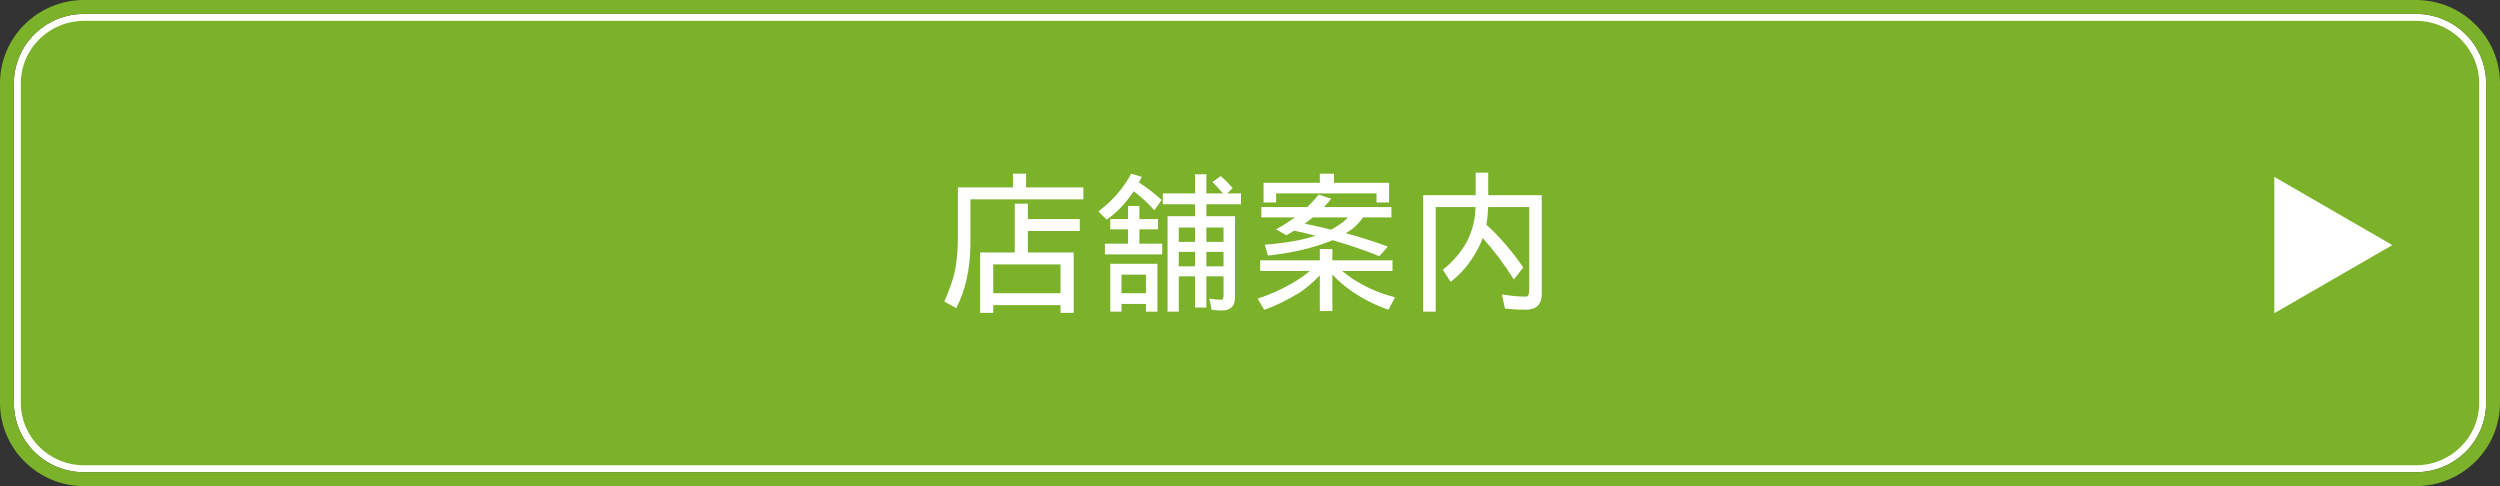
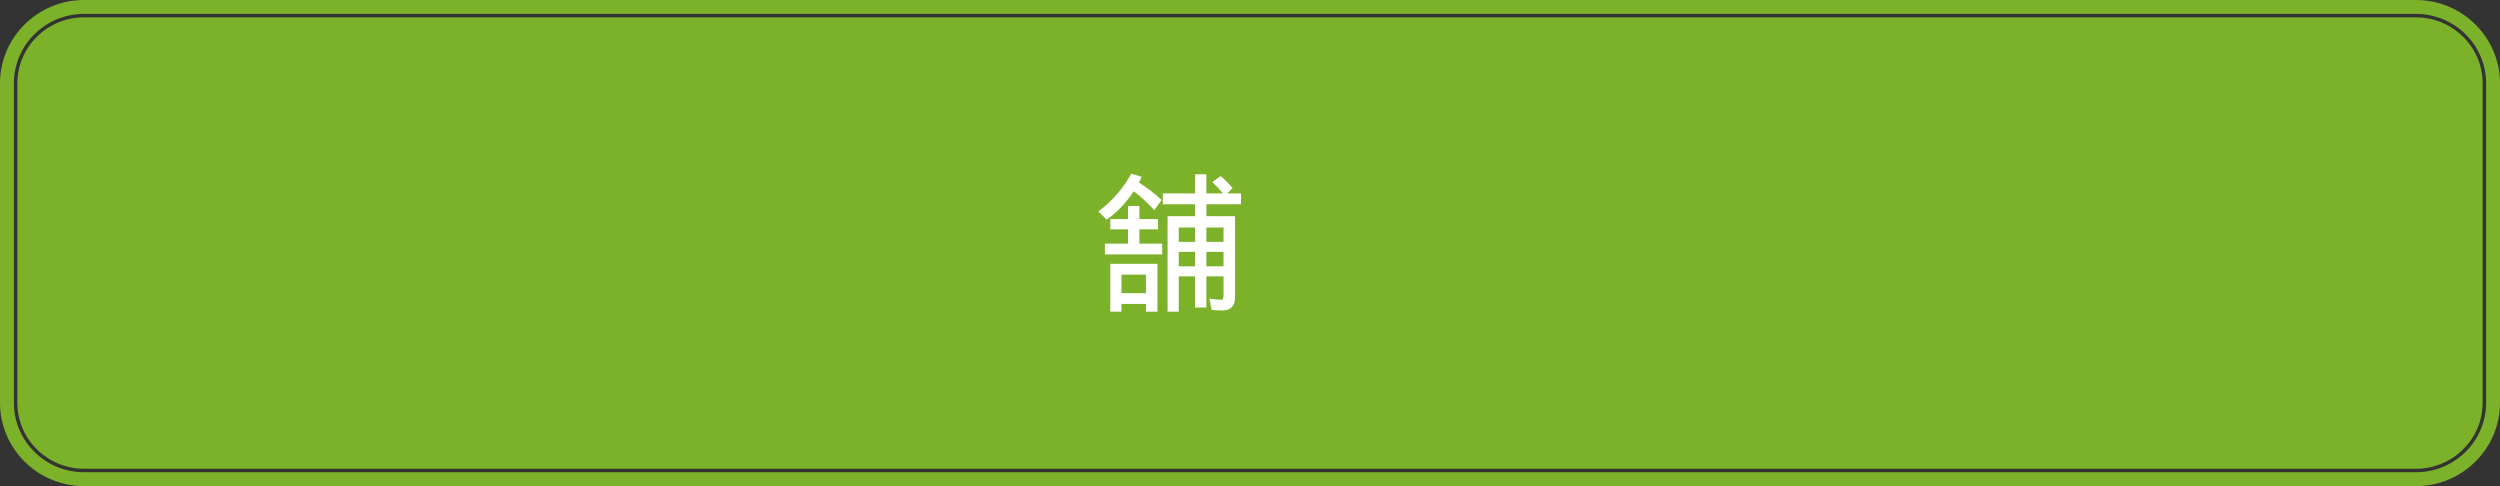
<svg xmlns="http://www.w3.org/2000/svg" version="1.1" x="0px" y="0px" width="360px" height="70px" viewBox="0 0 360 70" enable-background="new 0 0 360 70" xml:space="preserve">
  <rect x="0" y="0" width="360" height="70" fill="#333333" stroke="none" />
  <g id="layer4">
    <g>
      <path fill="#7CB229" d="M12.108,67.5C6.811,67.5,2.5,63.238,2.5,58V12c0-5.238,4.311-9.5,9.608-9.5h335.783    c5.298,0,9.608,4.262,9.608,9.5v46c0,5.238-4.311,9.5-9.608,9.5H12.108z" />
-       <path fill="#FFFFFF" d="M347.892,3C352.914,3,357,7.038,357,12v46c0,4.962-4.086,9-9.108,9H12.108C7.086,67,3,62.962,3,58V12    c0-4.962,4.086-9,9.108-9H347.892 M347.892,2H12.108C6.525,2,2,6.477,2,12v46c0,5.523,4.525,10,10.108,10h335.783    C353.474,68,358,63.523,358,58V12C358,6.477,353.474,2,347.892,2L347.892,2z" />
      <path fill="#7CB229" d="M347.892,2C353.474,2,358,6.477,358,12v46c0,5.523-4.526,10-10.108,10H12.108C6.525,68,2,63.523,2,58V12    C2,6.477,6.525,2,12.108,2H347.892 M347.892,0H12.108C5.432,0,0,5.383,0,12v46c0,6.617,5.432,12,12.108,12h335.783    C354.568,70,360,64.617,360,58V12C360,5.383,354.568,0,347.892,0L347.892,0z" />
    </g>
    <g>
-       <path fill="#FFFFFF" d="M145.863,25.01h1.891v1.977h8.25v1.719H139.74v6.359c0,1.791-0.188,3.523-0.559,5.199    c-0.287,1.347-0.781,2.714-1.482,4.104l-1.719-0.945c0.758-1.719,1.273-3.201,1.547-4.447c0.271-1.532,0.408-3.072,0.408-4.619    v-7.369h7.928V25.01z M146.121,29.328h1.891v2.213h7.477v1.719h-7.477v3.094h6.596v8.701h-1.891v-1.117h-9.689v1.117h-1.891    v-8.701h4.984V29.328z M143.027,42.219h9.689v-4.146h-9.689V42.219z" />
      <path fill="#FFFFFF" d="M162.889,25.01l1.525,0.451c-0.129,0.272-0.266,0.544-0.408,0.816c1.146,0.73,2.234,1.568,3.266,2.514    l-1.053,1.482c-0.945-1.06-1.934-1.969-2.965-2.729c-0.287,0.43-0.595,0.853-0.924,1.268c-0.803,1.046-1.791,1.984-2.965,2.814    l-1.203-1.182c1.103-0.831,2.012-1.676,2.729-2.535C161.692,26.994,162.358,26.027,162.889,25.01z M159.881,31.541h2.557V29.65    h1.633v1.891h2.686v1.482h-2.686v2.063h3.287v1.547h-8.25v-1.547h3.33v-2.063h-2.557V31.541z M166.67,37.986v6.896h-1.654v-1.117    h-3.523v1.117h-1.611v-6.896H166.67z M161.492,42.219h3.523v-2.664h-3.523V42.219z M167.443,27.846h4.641v-2.75h1.633v2.75h2.385    c-0.459-0.559-0.967-1.103-1.525-1.633l1.203-0.859c0.572,0.487,1.146,1.06,1.719,1.719l-0.773,0.773h1.977v1.568h-4.984v1.719    h4.125V42.82c0,1.26-0.631,1.891-1.891,1.891c-0.43,0-0.924-0.036-1.482-0.107l-0.322-1.611c0.658,0.114,1.26,0.172,1.805,0.172    c0.157,0,0.236-0.258,0.236-0.773v-2.6h-2.471v4.49h-1.633v-4.49h-2.342v5.092h-1.611v-13.75h3.953v-1.719h-4.641V27.846z     M169.742,34.828h2.342v-2.063h-2.342V34.828z M169.742,38.352h2.342v-2.084h-2.342V38.352z M173.717,32.766v2.063h2.471v-2.063    H173.717z M173.717,36.268v2.084h2.471v-2.084H173.717z" />
-       <path fill="#FFFFFF" d="M181.461,37.492h8.594v-1.633h1.805v1.633h8.658v1.525h-7.24c0.859,0.73,1.819,1.382,2.879,1.955    c1.332,0.745,2.908,1.361,4.727,1.848l-0.945,1.783c-1.775-0.616-3.43-1.433-4.963-2.449c-1.146-0.745-2.184-1.618-3.115-2.621    v5.264h-1.805v-5.156c-0.916,0.974-1.897,1.812-2.943,2.514c-1.962,1.174-3.652,1.991-5.07,2.449l-0.945-1.611    c1.504-0.458,3.08-1.146,4.727-2.063c1.117-0.63,2.049-1.268,2.793-1.912h-7.154V37.492z M181.633,29.822h6.596    c0.616-0.573,1.168-1.174,1.654-1.805l1.805,0.602c-0.344,0.43-0.694,0.831-1.053,1.203h9.732v1.482h-4.104    c-0.387,0.602-0.895,1.153-1.525,1.654c-0.286,0.215-0.602,0.423-0.945,0.623c2.221,0.602,4.24,1.246,6.059,1.934l-1.225,1.375    c-2.177-0.874-4.426-1.64-6.746-2.299c-0.501,0.215-1.038,0.416-1.611,0.602c-2.162,0.745-4.727,1.282-7.691,1.611l-0.451-1.568    c3.051-0.243,5.457-0.666,7.219-1.268c0.029-0.014,0.064-0.021,0.107-0.021c-1.017-0.272-2.048-0.516-3.094-0.73    c-0.372,0.229-0.744,0.451-1.117,0.666l-1.482-0.859c1.003-0.559,1.905-1.131,2.707-1.719h-4.834V29.822z M190.055,25.01h2.041    v1.311h7.928v2.836h-1.805v-1.311H183.76v1.311h-1.805V26.32h8.1V25.01z M191.688,33.066c0.487-0.258,0.917-0.522,1.289-0.795    c0.43-0.272,0.795-0.594,1.096-0.967h-5.006c-0.387,0.301-0.78,0.602-1.182,0.902C189.203,32.479,190.471,32.766,191.688,33.066z" />
-       <path fill="#FFFFFF" d="M222.013,28.104v14.201c0,1.532-0.767,2.299-2.299,2.299c-0.874,0-1.876-0.058-3.008-0.172l-0.43-2.041    c1.261,0.215,2.406,0.322,3.438,0.322c0.329,0,0.494-0.315,0.494-0.945V29.822h-5.93c-0.015,0.888-0.093,1.733-0.236,2.535    c1.948,1.776,3.717,3.832,5.307,6.166l-1.354,1.719c-1.433-2.263-2.929-4.254-4.49-5.973c-0.229,0.645-0.516,1.268-0.859,1.869    c-0.988,1.805-2.241,3.287-3.76,4.447l-1.117-1.74c1.618-1.303,2.829-2.764,3.631-4.383c0.688-1.489,1.046-3.036,1.074-4.641    h-5.736v15.061h-1.805V28.104h7.563v-3.244h1.805v3.244H222.013z" />
    </g>
-     <polygon fill="#FFFFFF" points="327.5,25.473 344.5,35.289 327.5,45.104  " />
  </g>
</svg>